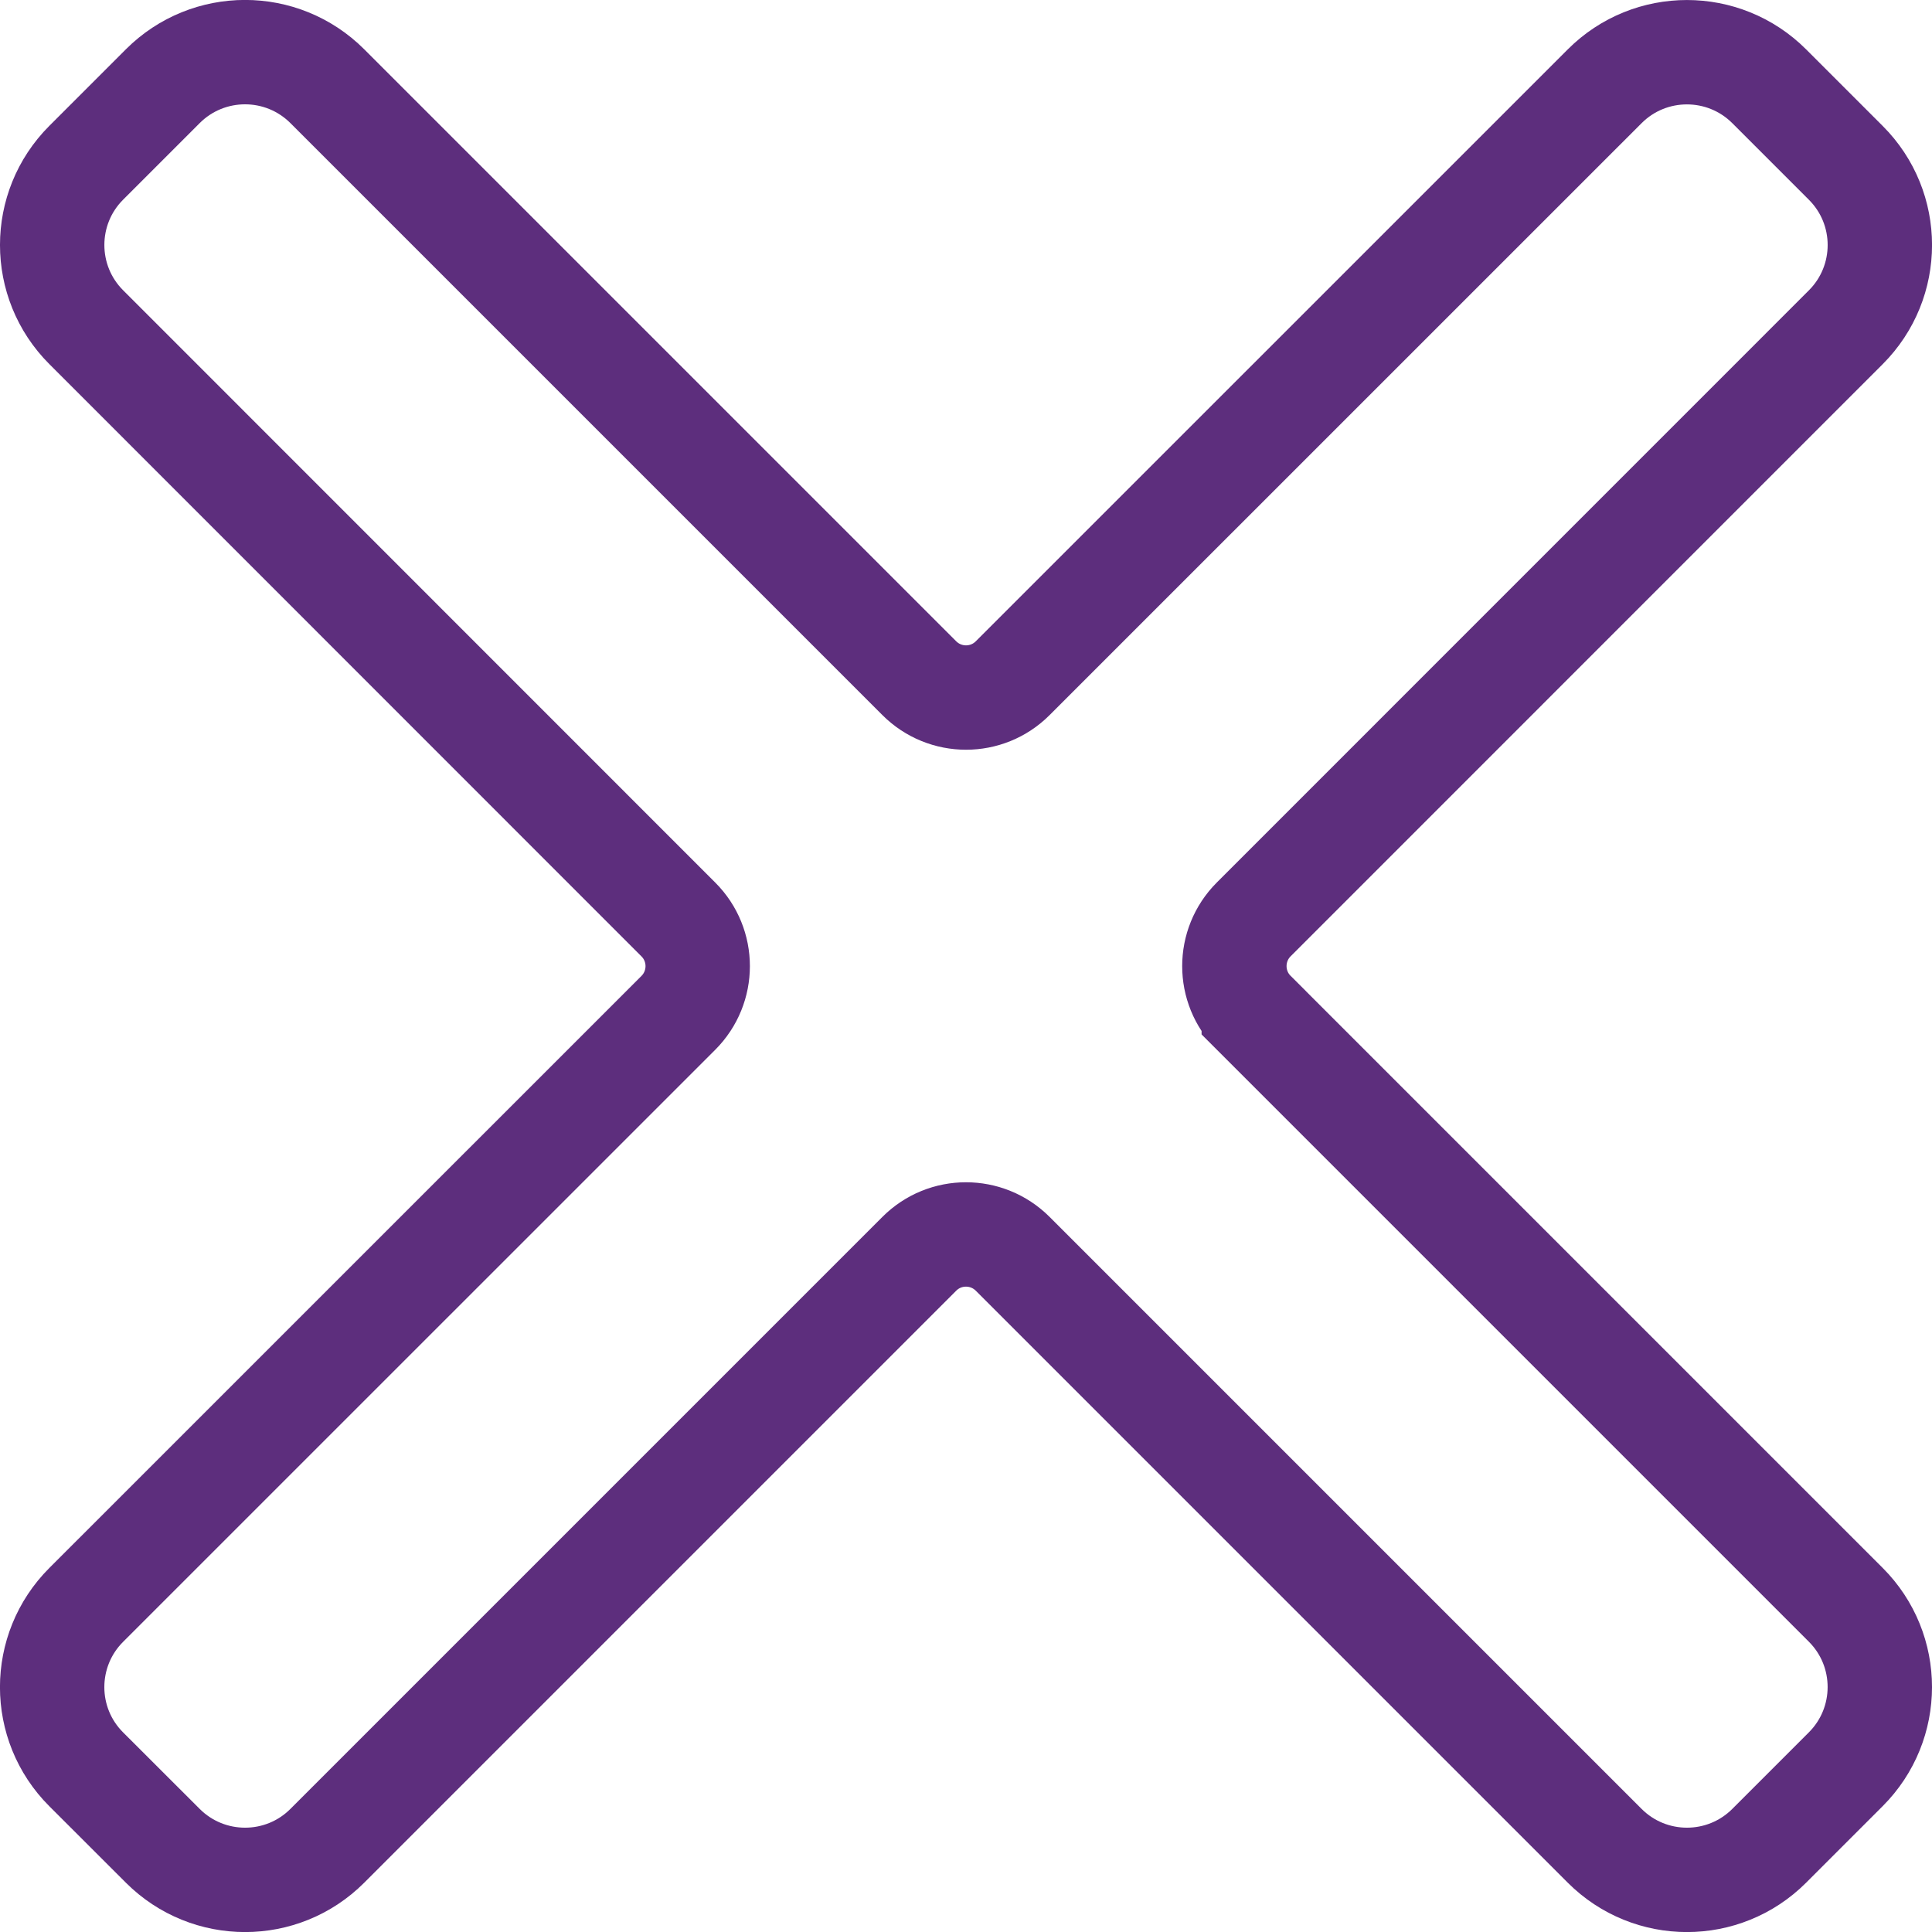
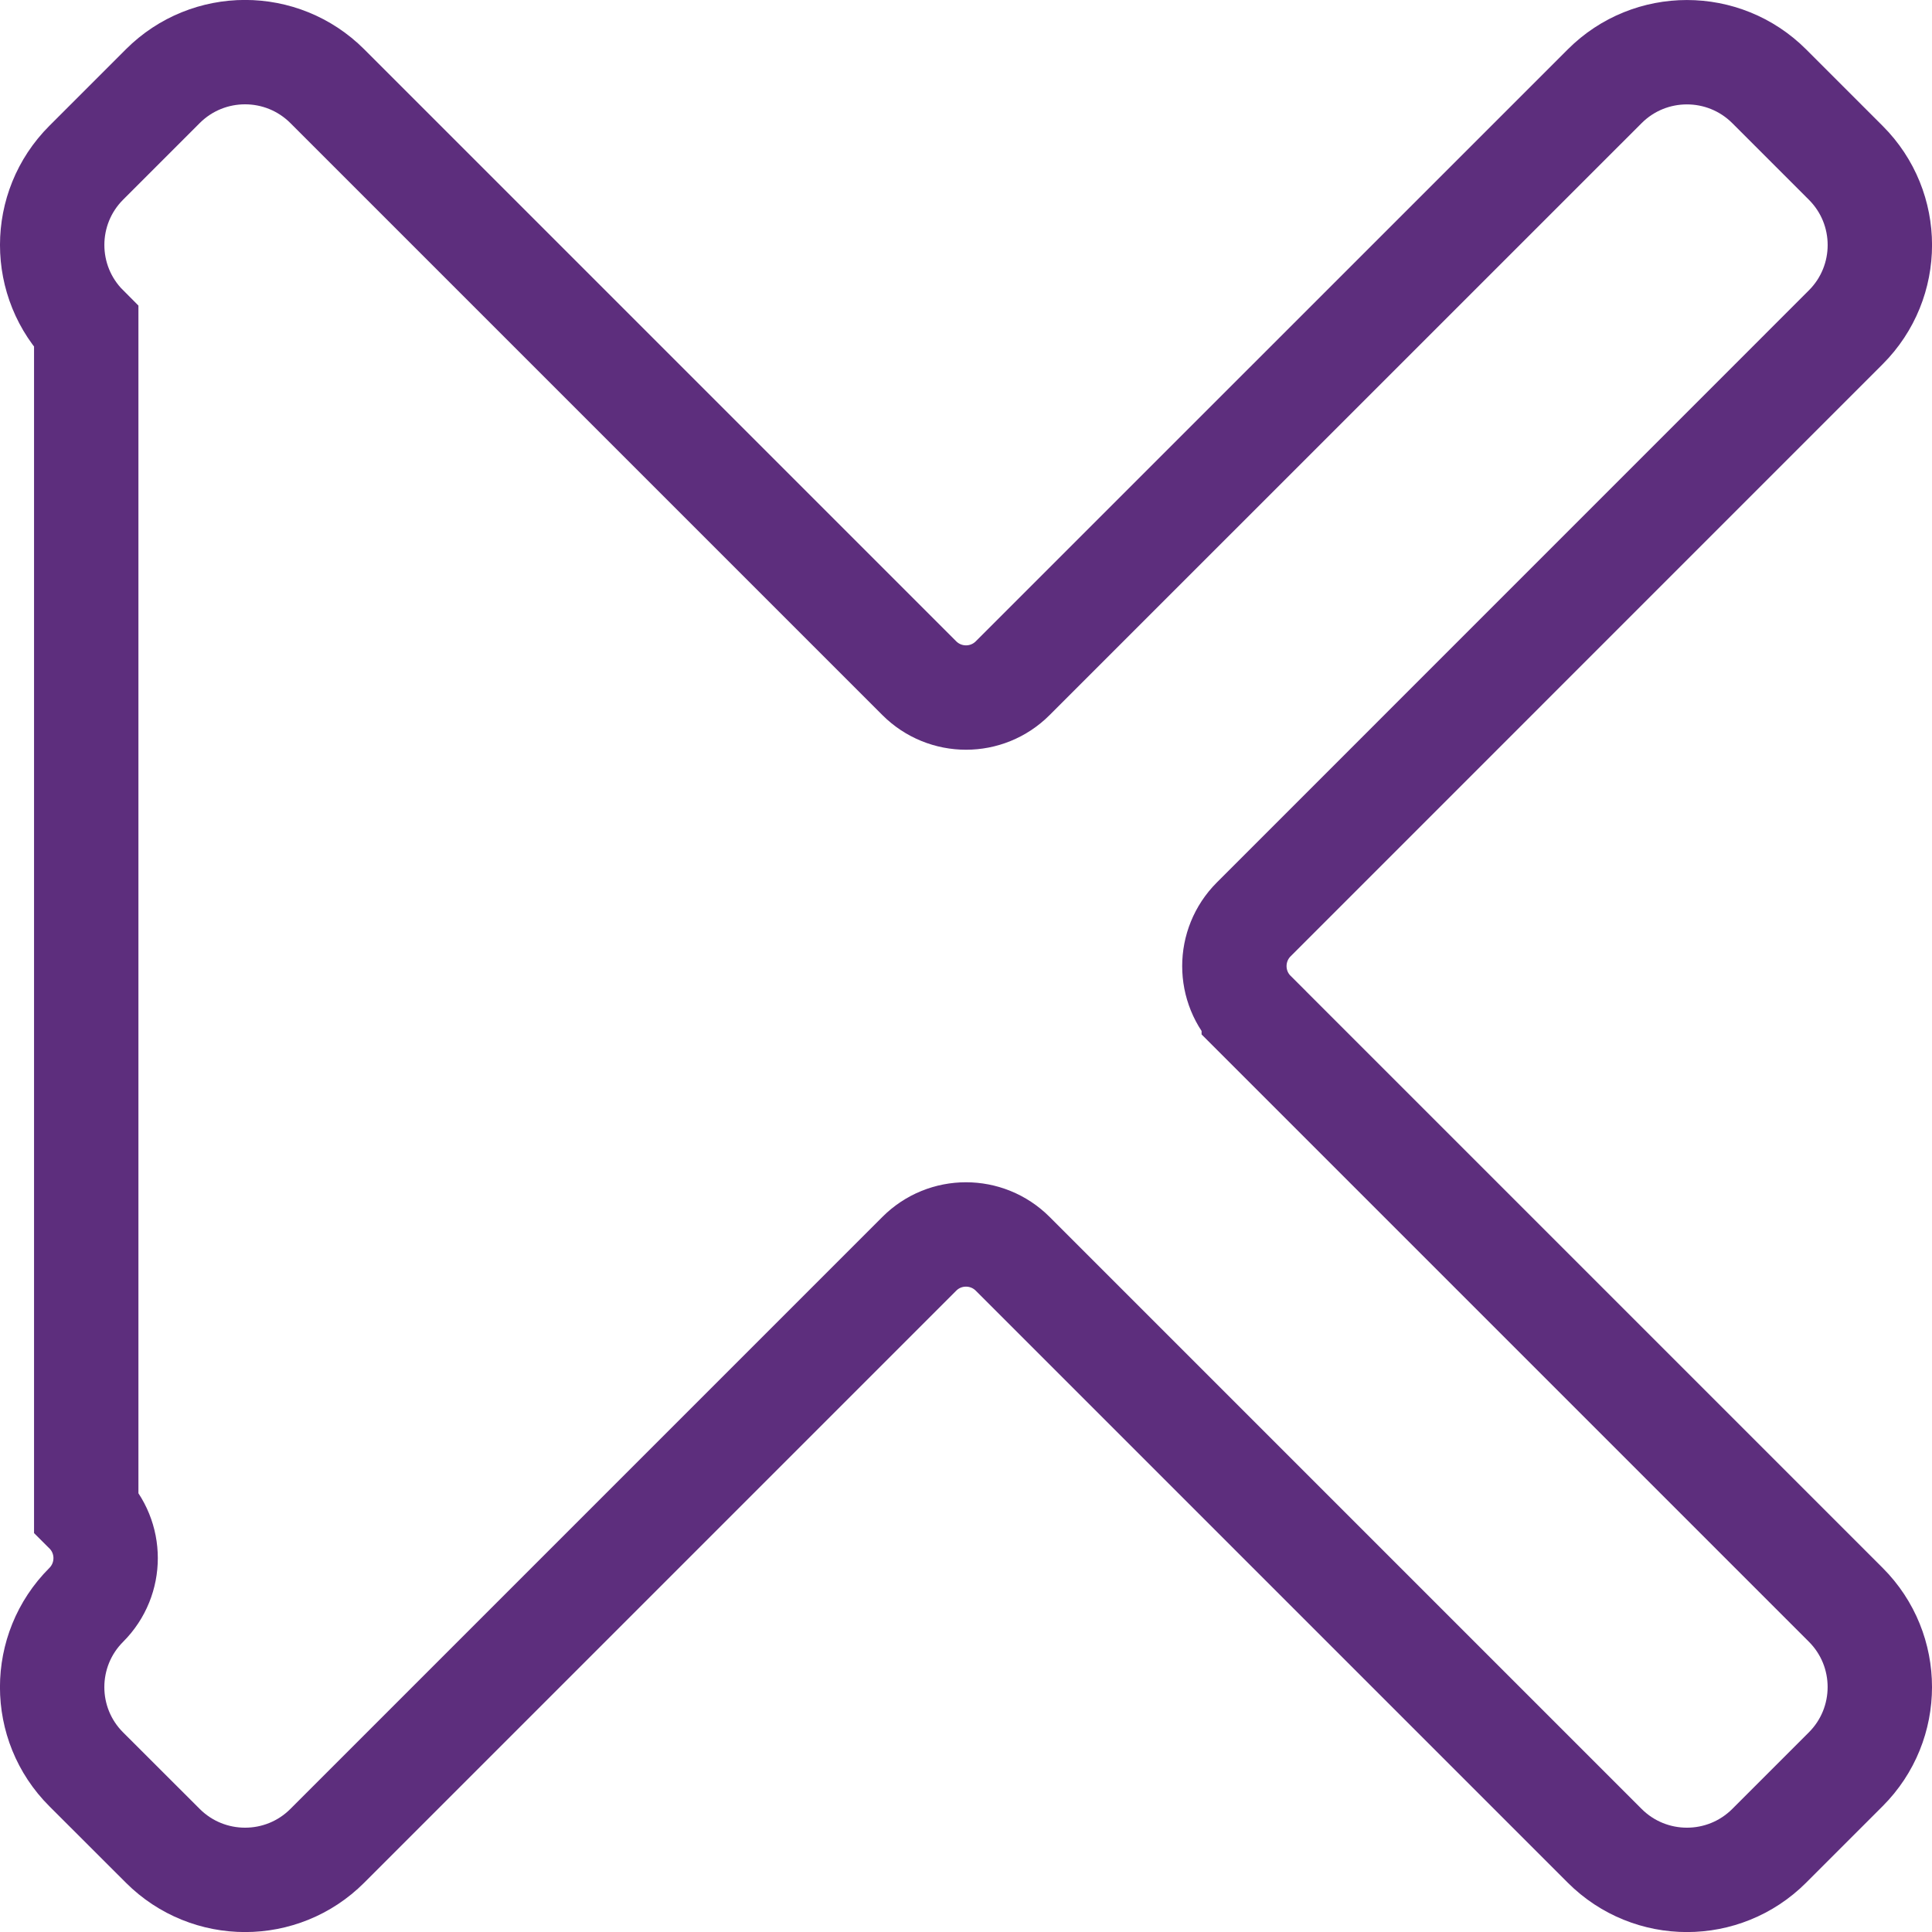
<svg xmlns="http://www.w3.org/2000/svg" id="Ebene_2" viewBox="0 0 240.62 240.62">
  <defs>
    <style>
      .cls-1 {
        fill: none;
        stroke: #5D2E7D;
        stroke-miterlimit: 10;
        stroke-width: 13px;
      }
    </style>
  </defs>
  <g id="Capa_1">
-     <path class="cls-1" d="M156.15,126.14l73.73,73.73c5.66,5.66,5.65,14.83,0,20.48l-9.54,9.54c-5.66,5.65-14.82,5.65-20.48,0l-73.73-73.73c-3.22-3.22-8.43-3.22-11.64,0l-73.73,73.73c-5.65,5.65-14.82,5.65-20.48,0l-9.54-9.53c-5.66-5.65-5.66-14.82,0-20.48l73.74-73.73c3.22-3.22,3.22-8.43,0-11.64L10.74,40.75c-5.66-5.66-5.65-14.83,0-20.48l9.54-9.54c5.66-5.65,14.82-5.65,20.48,0l73.73,73.73c3.22,3.22,8.43,3.22,11.64,0L199.86,10.74c5.65-5.65,14.82-5.65,20.48,0l9.54,9.54c5.66,5.65,5.66,14.82,0,20.48l-73.73,73.74c-3.22,3.22-3.22,8.43,0,11.64Z" />
+     <path class="cls-1" d="M156.15,126.14l73.73,73.73c5.66,5.66,5.65,14.83,0,20.48l-9.54,9.54c-5.66,5.65-14.82,5.65-20.48,0l-73.73-73.73c-3.22-3.22-8.43-3.22-11.64,0l-73.73,73.73c-5.65,5.65-14.82,5.65-20.48,0l-9.54-9.53c-5.66-5.65-5.66-14.82,0-20.48c3.22-3.22,3.22-8.43,0-11.64L10.74,40.75c-5.66-5.66-5.65-14.83,0-20.48l9.54-9.54c5.66-5.65,14.82-5.65,20.48,0l73.73,73.73c3.22,3.22,8.43,3.22,11.64,0L199.86,10.74c5.65-5.65,14.82-5.65,20.48,0l9.54,9.54c5.66,5.65,5.66,14.82,0,20.48l-73.73,73.74c-3.22,3.22-3.22,8.43,0,11.64Z" />
  </g>
</svg>